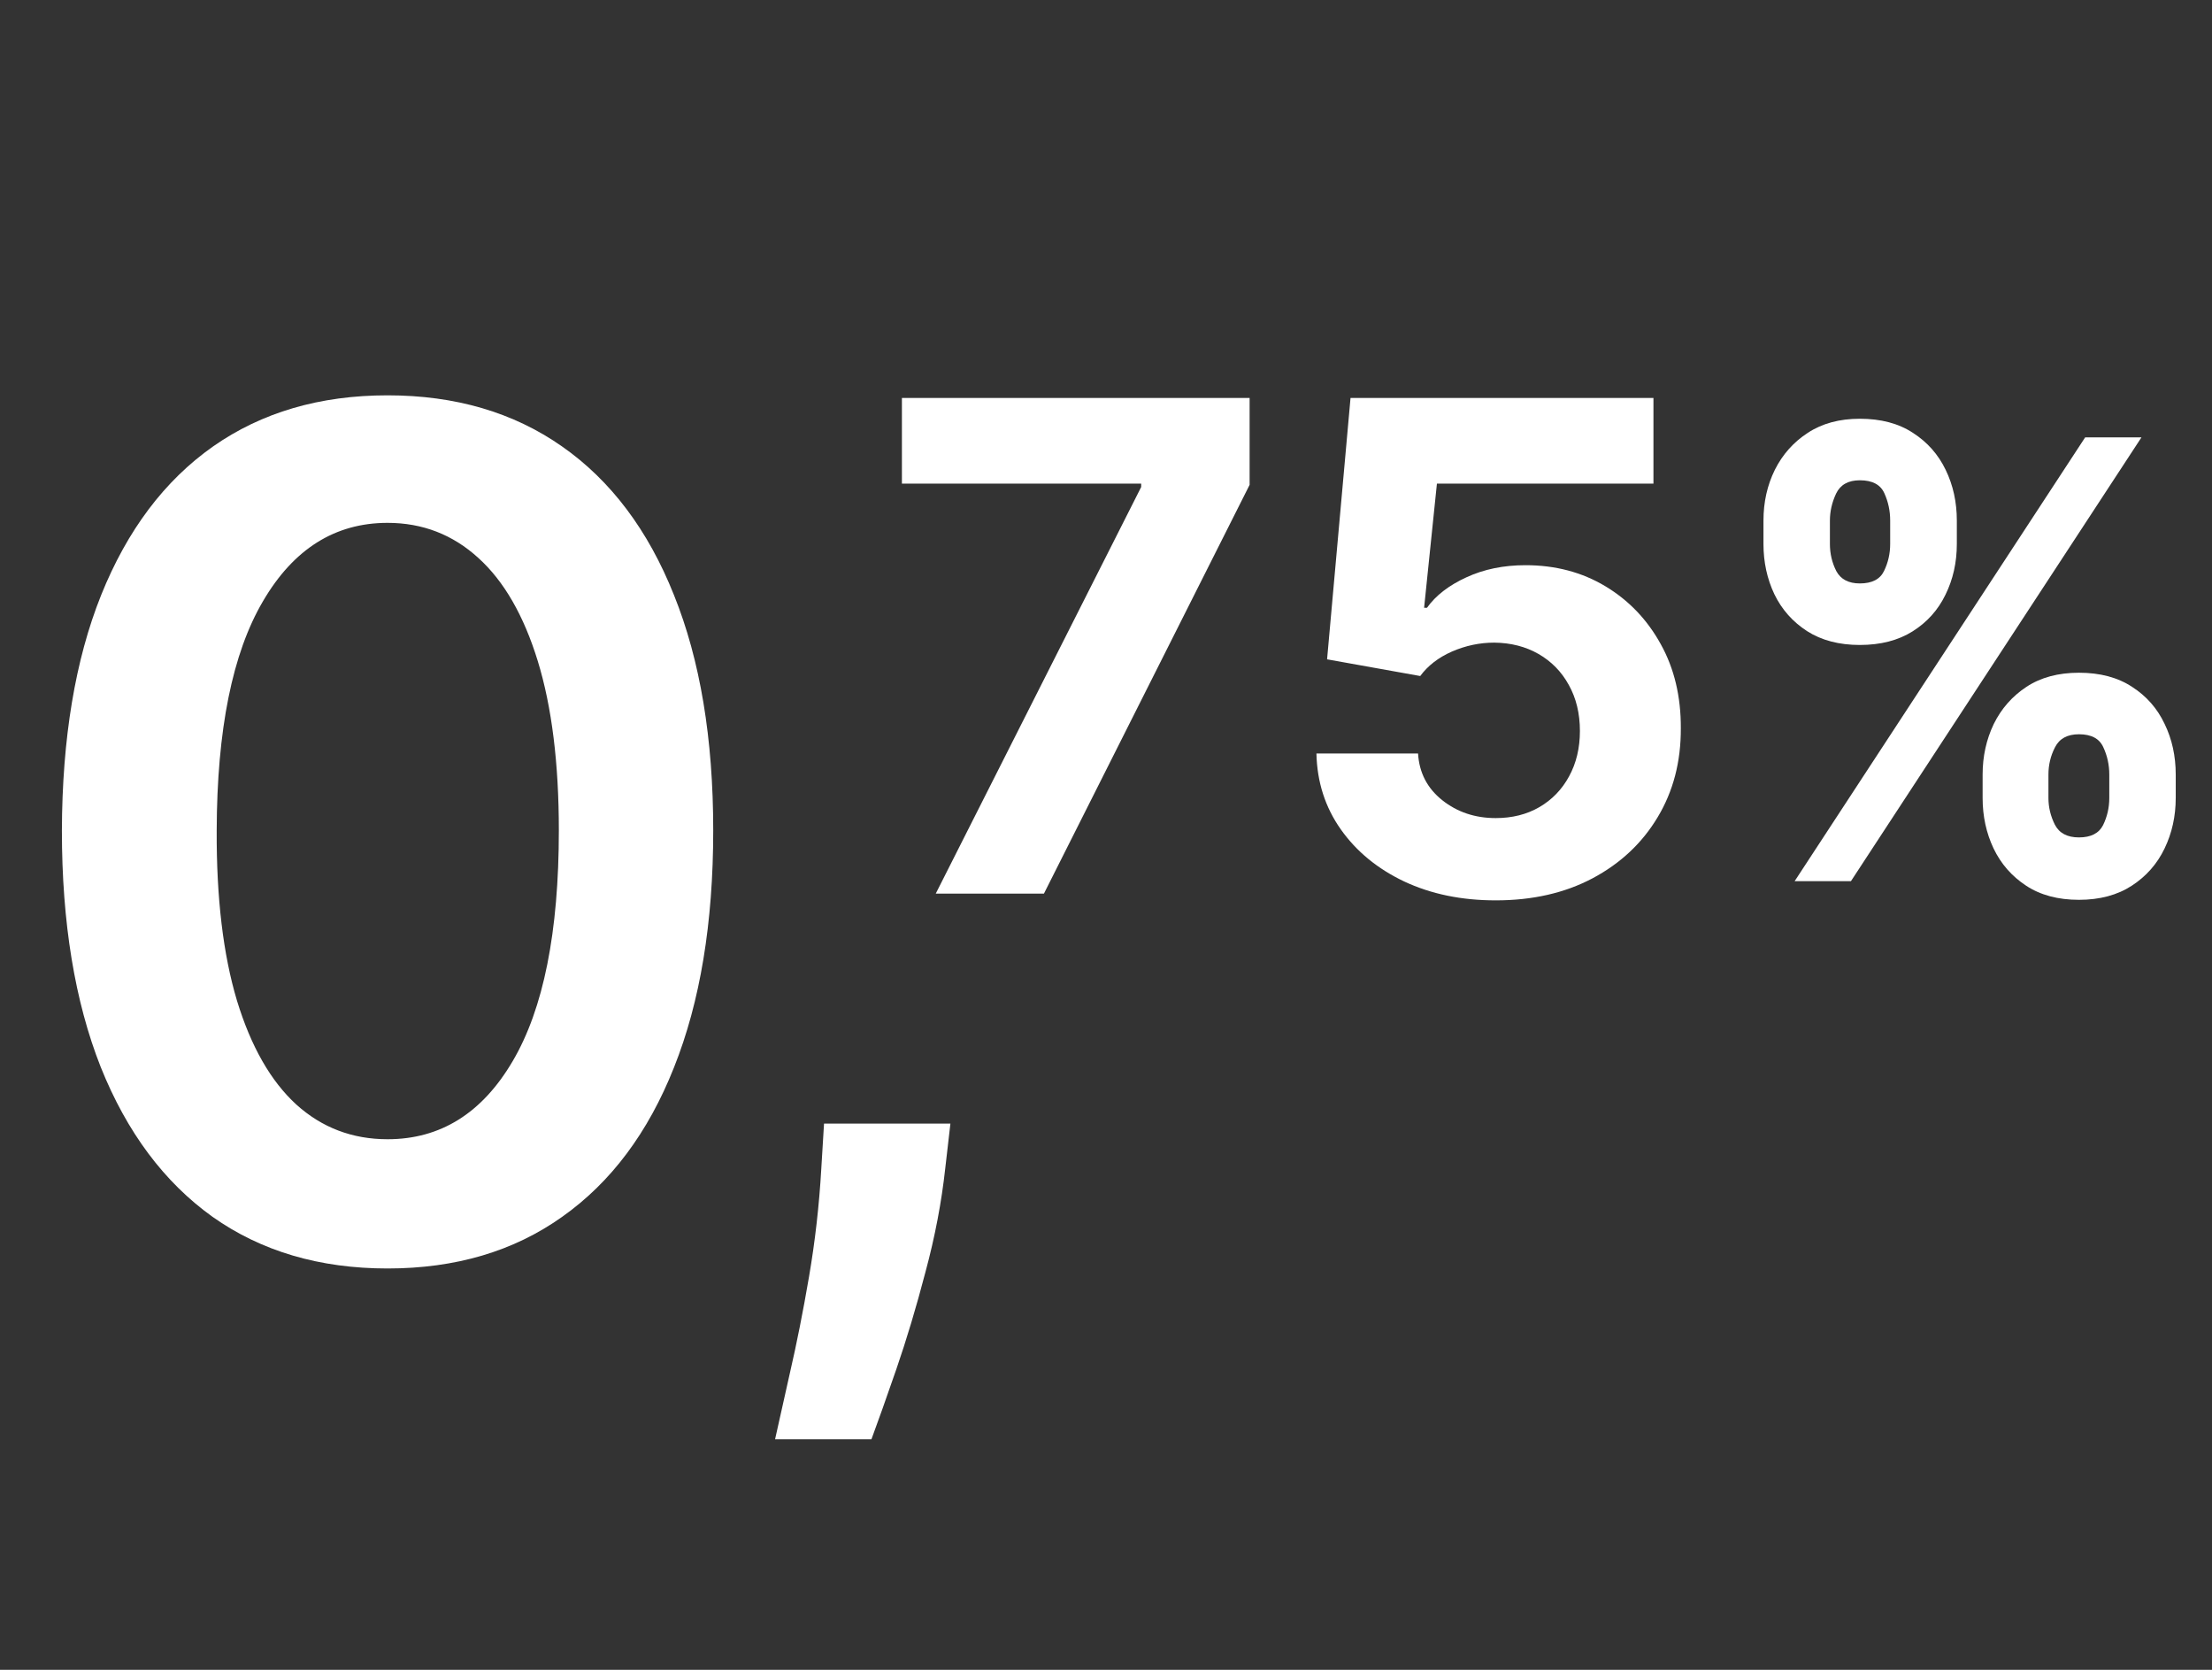
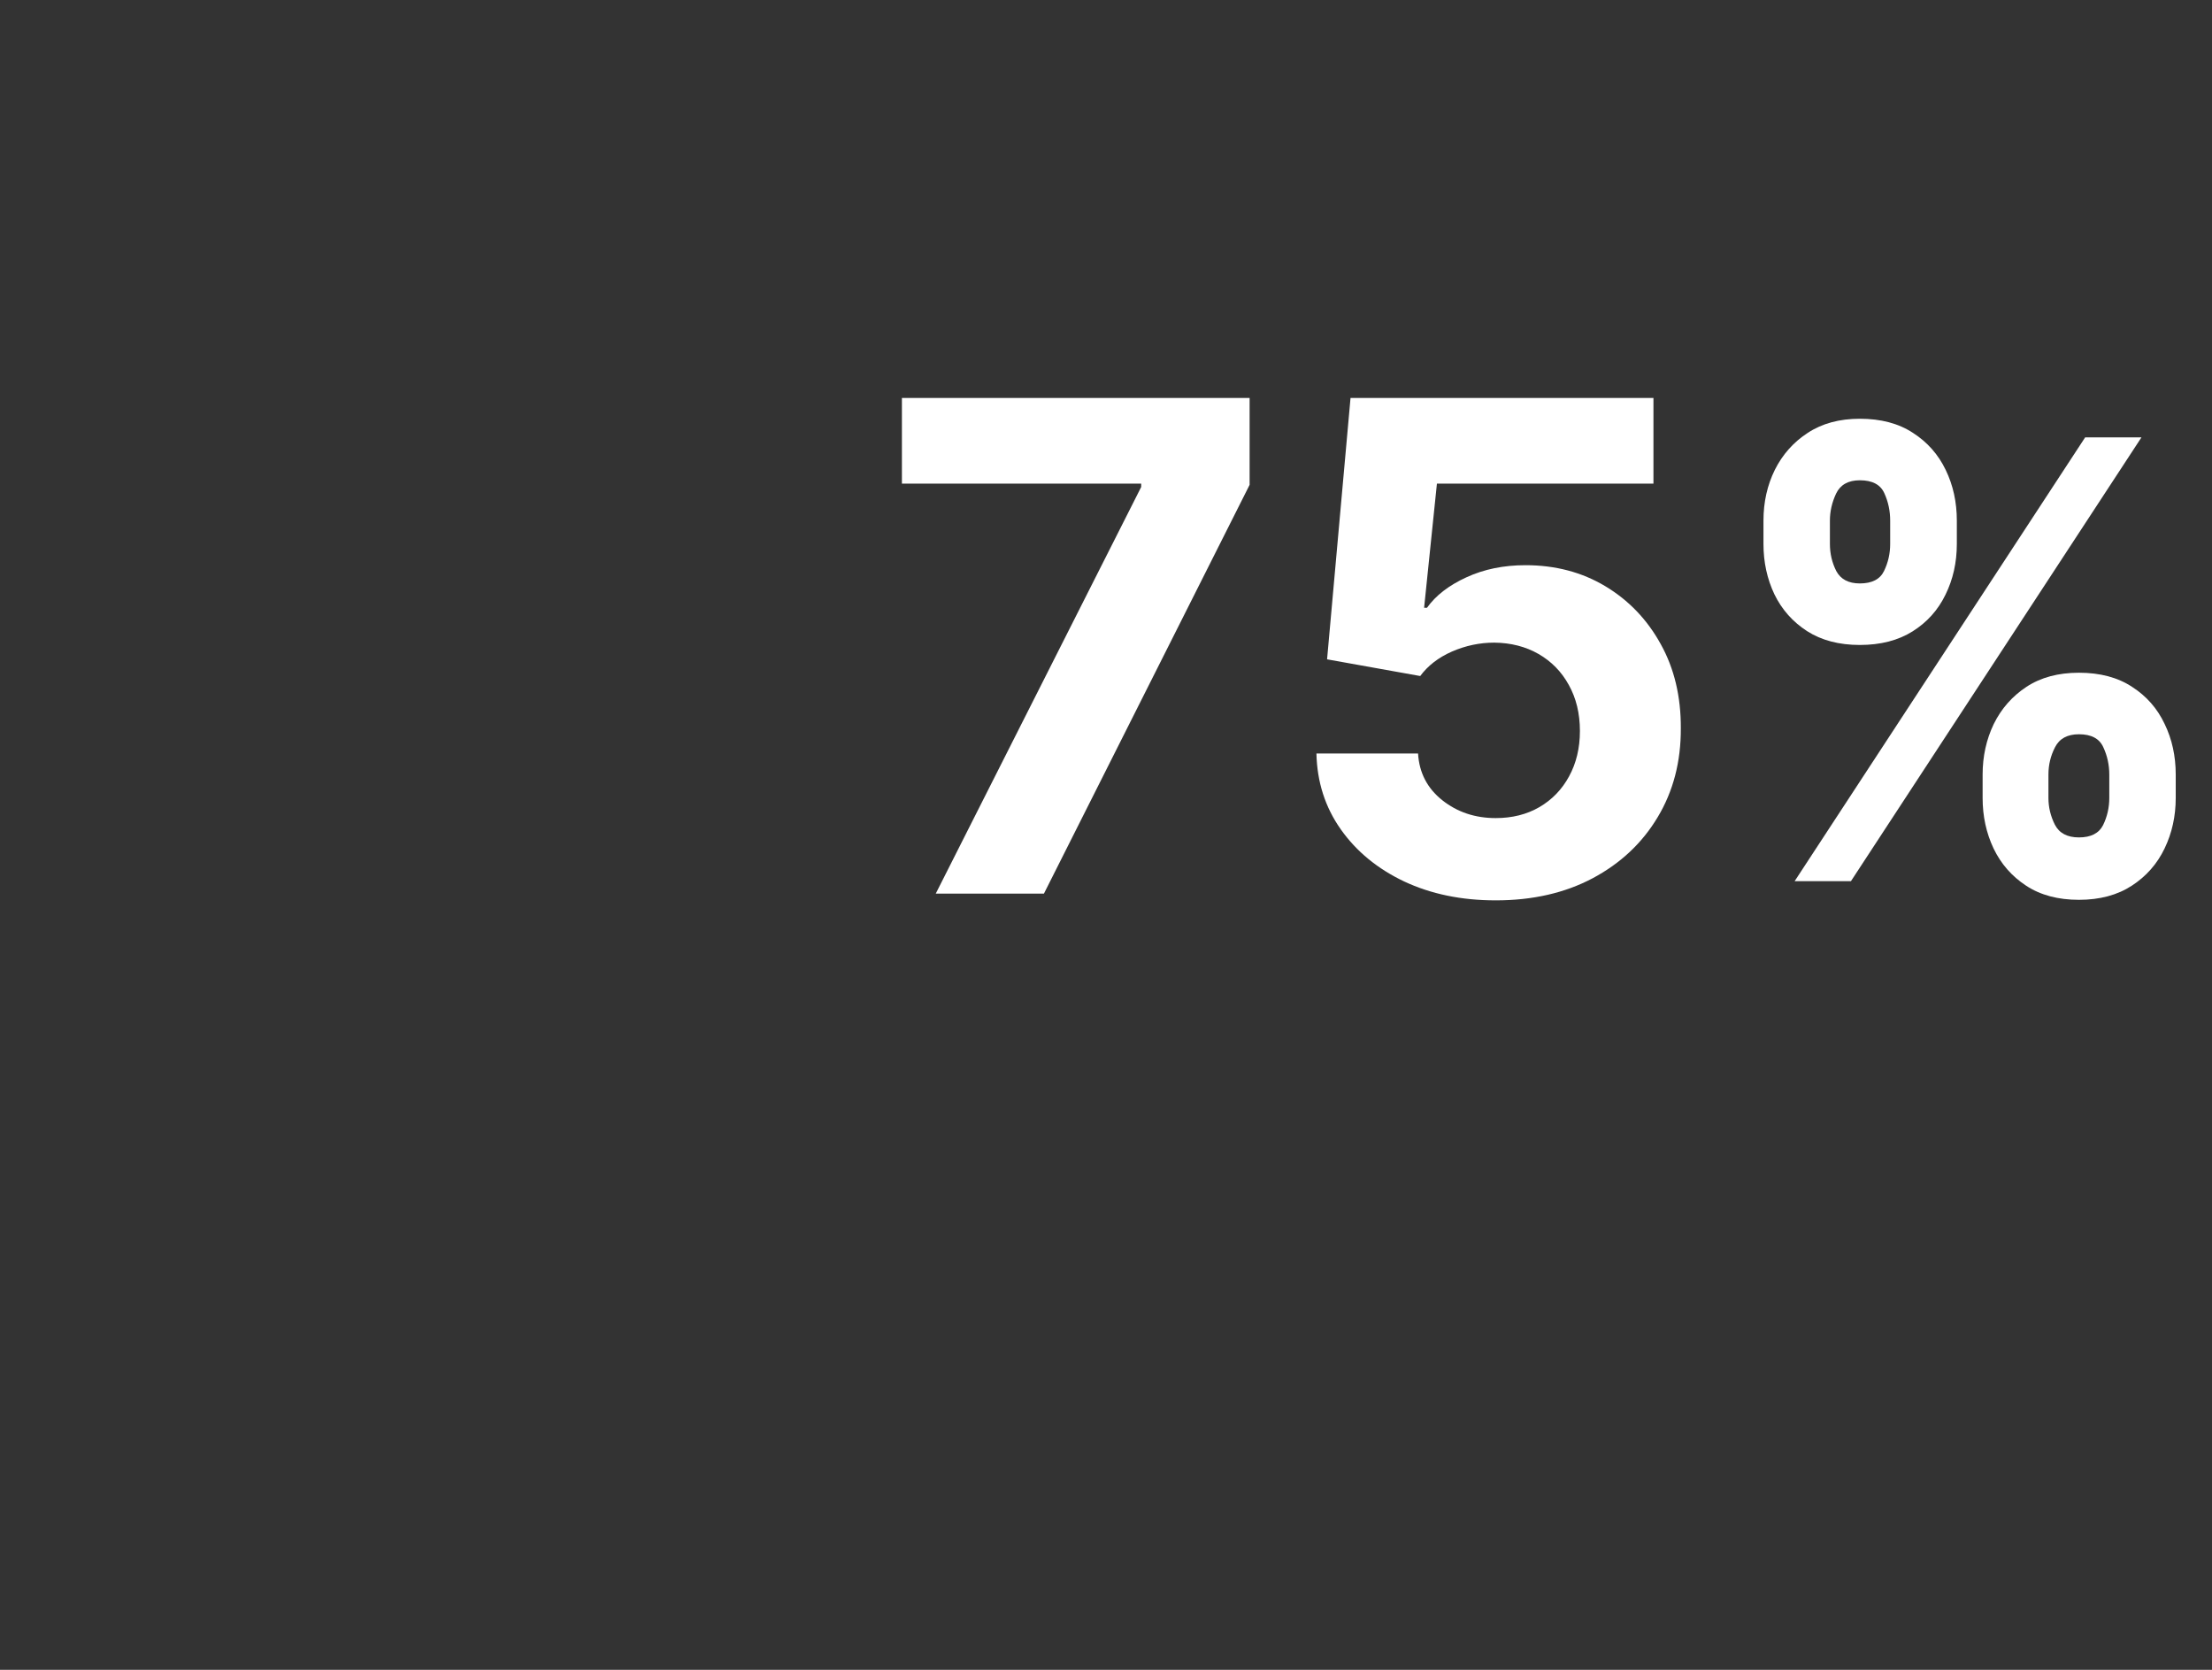
<svg xmlns="http://www.w3.org/2000/svg" width="53" height="40" viewBox="0 0 53 40" fill="none">
  <rect x="0" y="0" width="53" height="40" fill="#333333" stroke="none" />
-   <path d="M9.286 30.386C7.658 30.386 6.26 29.974 5.093 29.149C3.933 28.319 3.039 27.122 2.413 25.56C1.793 23.991 1.483 22.102 1.483 19.893C1.49 17.684 1.803 15.805 2.423 14.256C3.049 12.7 3.943 11.513 5.103 10.696C6.27 9.878 7.664 9.47 9.286 9.47C10.908 9.47 12.303 9.878 13.469 10.696C14.636 11.513 15.53 12.7 16.149 14.256C16.776 15.812 17.089 17.691 17.089 19.893C17.089 22.108 16.776 24 16.149 25.57C15.53 27.132 14.636 28.325 13.469 29.149C12.309 29.974 10.915 30.386 9.286 30.386ZM9.286 27.29C10.552 27.29 11.551 26.667 12.283 25.421C13.021 24.169 13.39 22.326 13.39 19.893C13.39 18.284 13.222 16.933 12.886 15.838C12.55 14.744 12.075 13.92 11.462 13.366C10.849 12.806 10.123 12.525 9.286 12.525C8.027 12.525 7.031 13.152 6.3 14.404C5.568 15.65 5.199 17.48 5.192 19.893C5.185 21.508 5.347 22.866 5.677 23.967C6.013 25.069 6.487 25.899 7.101 26.46C7.714 27.013 8.442 27.29 9.286 27.29Z" fill="white" />
  <path d="M22.421 21.406L27.343 11.666V11.585H21.61V9.533H29.941V11.614L25.013 21.406H22.421ZM35.838 21.568C35.018 21.568 34.288 21.417 33.646 21.116C33.009 20.814 32.502 20.399 32.127 19.869C31.753 19.34 31.557 18.733 31.542 18.049H33.977C34.004 18.509 34.197 18.882 34.556 19.168C34.916 19.454 35.343 19.597 35.838 19.597C36.232 19.597 36.58 19.51 36.881 19.336C37.187 19.158 37.424 18.913 37.594 18.6C37.768 18.283 37.855 17.92 37.855 17.51C37.855 17.093 37.766 16.725 37.589 16.408C37.415 16.091 37.173 15.844 36.864 15.666C36.555 15.489 36.201 15.398 35.803 15.394C35.455 15.394 35.117 15.465 34.788 15.608C34.464 15.751 34.211 15.947 34.029 16.194L31.797 15.794L32.359 9.533H39.617V11.585H34.429L34.122 14.559H34.191C34.4 14.265 34.715 14.022 35.136 13.829C35.557 13.635 36.029 13.539 36.551 13.539C37.266 13.539 37.904 13.707 38.464 14.043C39.024 14.379 39.467 14.841 39.791 15.429C40.116 16.012 40.276 16.685 40.273 17.446C40.276 18.246 40.091 18.957 39.716 19.579C39.345 20.198 38.825 20.685 38.157 21.04C37.492 21.392 36.719 21.568 35.838 21.568Z" fill="white" />
-   <path d="M47.504 19.115V18.554C47.504 18.118 47.593 17.715 47.77 17.345C47.952 16.975 48.214 16.677 48.556 16.452C48.899 16.227 49.318 16.115 49.812 16.115C50.316 16.115 50.74 16.227 51.083 16.452C51.429 16.674 51.689 16.969 51.864 17.34C52.042 17.706 52.131 18.111 52.131 18.554V19.115C52.131 19.551 52.042 19.954 51.864 20.324C51.686 20.695 51.424 20.992 51.078 21.217C50.732 21.442 50.31 21.555 49.812 21.555C49.311 21.555 48.889 21.442 48.547 21.217C48.204 20.992 47.944 20.695 47.766 20.324C47.591 19.954 47.504 19.551 47.504 19.115ZM49.081 18.554V19.115C49.081 19.336 49.132 19.549 49.234 19.753C49.339 19.958 49.532 20.06 49.812 20.06C50.099 20.06 50.292 19.961 50.391 19.764C50.489 19.563 50.539 19.347 50.539 19.115V18.554C50.539 18.323 50.491 18.104 50.396 17.9C50.303 17.693 50.109 17.589 49.812 17.589C49.535 17.589 49.344 17.693 49.239 17.9C49.133 18.104 49.081 18.323 49.081 18.554ZM42.253 13.031V12.471C42.253 12.028 42.344 11.623 42.525 11.256C42.71 10.886 42.974 10.59 43.316 10.368C43.659 10.143 44.074 10.031 44.562 10.031C45.066 10.031 45.49 10.143 45.833 10.368C46.179 10.59 46.441 10.886 46.619 11.256C46.797 11.623 46.886 12.028 46.886 12.471V13.031C46.886 13.474 46.795 13.879 46.614 14.246C46.436 14.613 46.174 14.905 45.828 15.123C45.482 15.341 45.06 15.45 44.562 15.45C44.064 15.45 43.643 15.339 43.297 15.118C42.954 14.896 42.693 14.602 42.515 14.236C42.341 13.869 42.253 13.467 42.253 13.031ZM43.845 12.471V13.031C43.845 13.263 43.896 13.479 43.998 13.68C44.104 13.877 44.292 13.976 44.562 13.976C44.852 13.976 45.045 13.877 45.141 13.68C45.239 13.479 45.289 13.263 45.289 13.031V12.471C45.289 12.239 45.243 12.021 45.15 11.817C45.058 11.609 44.862 11.505 44.562 11.505C44.285 11.505 44.096 11.611 43.994 11.822C43.895 12.033 43.845 12.249 43.845 12.471ZM43 21.108L49.961 10.477H51.31L44.349 21.108H43Z" fill="white" />
-   <path d="M22.772 26.916L22.649 27.982C22.56 28.796 22.403 29.623 22.176 30.464C21.955 31.31 21.721 32.089 21.476 32.8C21.23 33.511 21.031 34.07 20.88 34.477H18.571C18.66 34.083 18.779 33.546 18.931 32.868C19.088 32.189 19.24 31.427 19.385 30.58C19.53 29.733 19.628 28.874 19.678 28.001L19.744 26.916H22.772Z" fill="white" />
+   <path d="M47.504 19.115V18.554C47.504 18.118 47.593 17.715 47.77 17.345C47.952 16.975 48.214 16.677 48.556 16.452C48.899 16.227 49.318 16.115 49.812 16.115C50.316 16.115 50.74 16.227 51.083 16.452C51.429 16.674 51.689 16.969 51.864 17.34C52.042 17.706 52.131 18.111 52.131 18.554V19.115C52.131 19.551 52.042 19.954 51.864 20.324C51.686 20.695 51.424 20.992 51.078 21.217C50.732 21.442 50.31 21.555 49.812 21.555C49.311 21.555 48.889 21.442 48.547 21.217C48.204 20.992 47.944 20.695 47.766 20.324C47.591 19.954 47.504 19.551 47.504 19.115ZM49.081 18.554V19.115C49.081 19.336 49.132 19.549 49.234 19.753C49.339 19.958 49.532 20.06 49.812 20.06C50.099 20.06 50.292 19.961 50.391 19.764C50.489 19.563 50.539 19.347 50.539 19.115V18.554C50.539 18.323 50.491 18.104 50.396 17.9C50.303 17.693 50.109 17.589 49.812 17.589C49.535 17.589 49.344 17.693 49.239 17.9C49.133 18.104 49.081 18.323 49.081 18.554ZM42.253 13.031V12.471C42.253 12.028 42.344 11.623 42.525 11.256C42.71 10.886 42.974 10.59 43.316 10.368C43.659 10.143 44.074 10.031 44.562 10.031C45.066 10.031 45.49 10.143 45.833 10.368C46.179 10.59 46.441 10.886 46.619 11.256C46.797 11.623 46.886 12.028 46.886 12.471V13.031C46.886 13.474 46.795 13.879 46.614 14.246C46.436 14.613 46.174 14.905 45.828 15.123C45.482 15.341 45.06 15.45 44.562 15.45C44.064 15.45 43.643 15.339 43.297 15.118C42.954 14.896 42.693 14.602 42.515 14.236C42.341 13.869 42.253 13.467 42.253 13.031ZM43.845 12.471V13.031C43.845 13.263 43.896 13.479 43.998 13.68C44.104 13.877 44.292 13.976 44.562 13.976C44.852 13.976 45.045 13.877 45.141 13.68C45.239 13.479 45.289 13.263 45.289 13.031V12.471C45.289 12.239 45.243 12.021 45.15 11.817C45.058 11.609 44.862 11.505 44.562 11.505C44.285 11.505 44.096 11.611 43.994 11.822C43.895 12.033 43.845 12.249 43.845 12.471ZM43 21.108L49.961 10.477H51.31L44.349 21.108Z" fill="white" />
</svg>